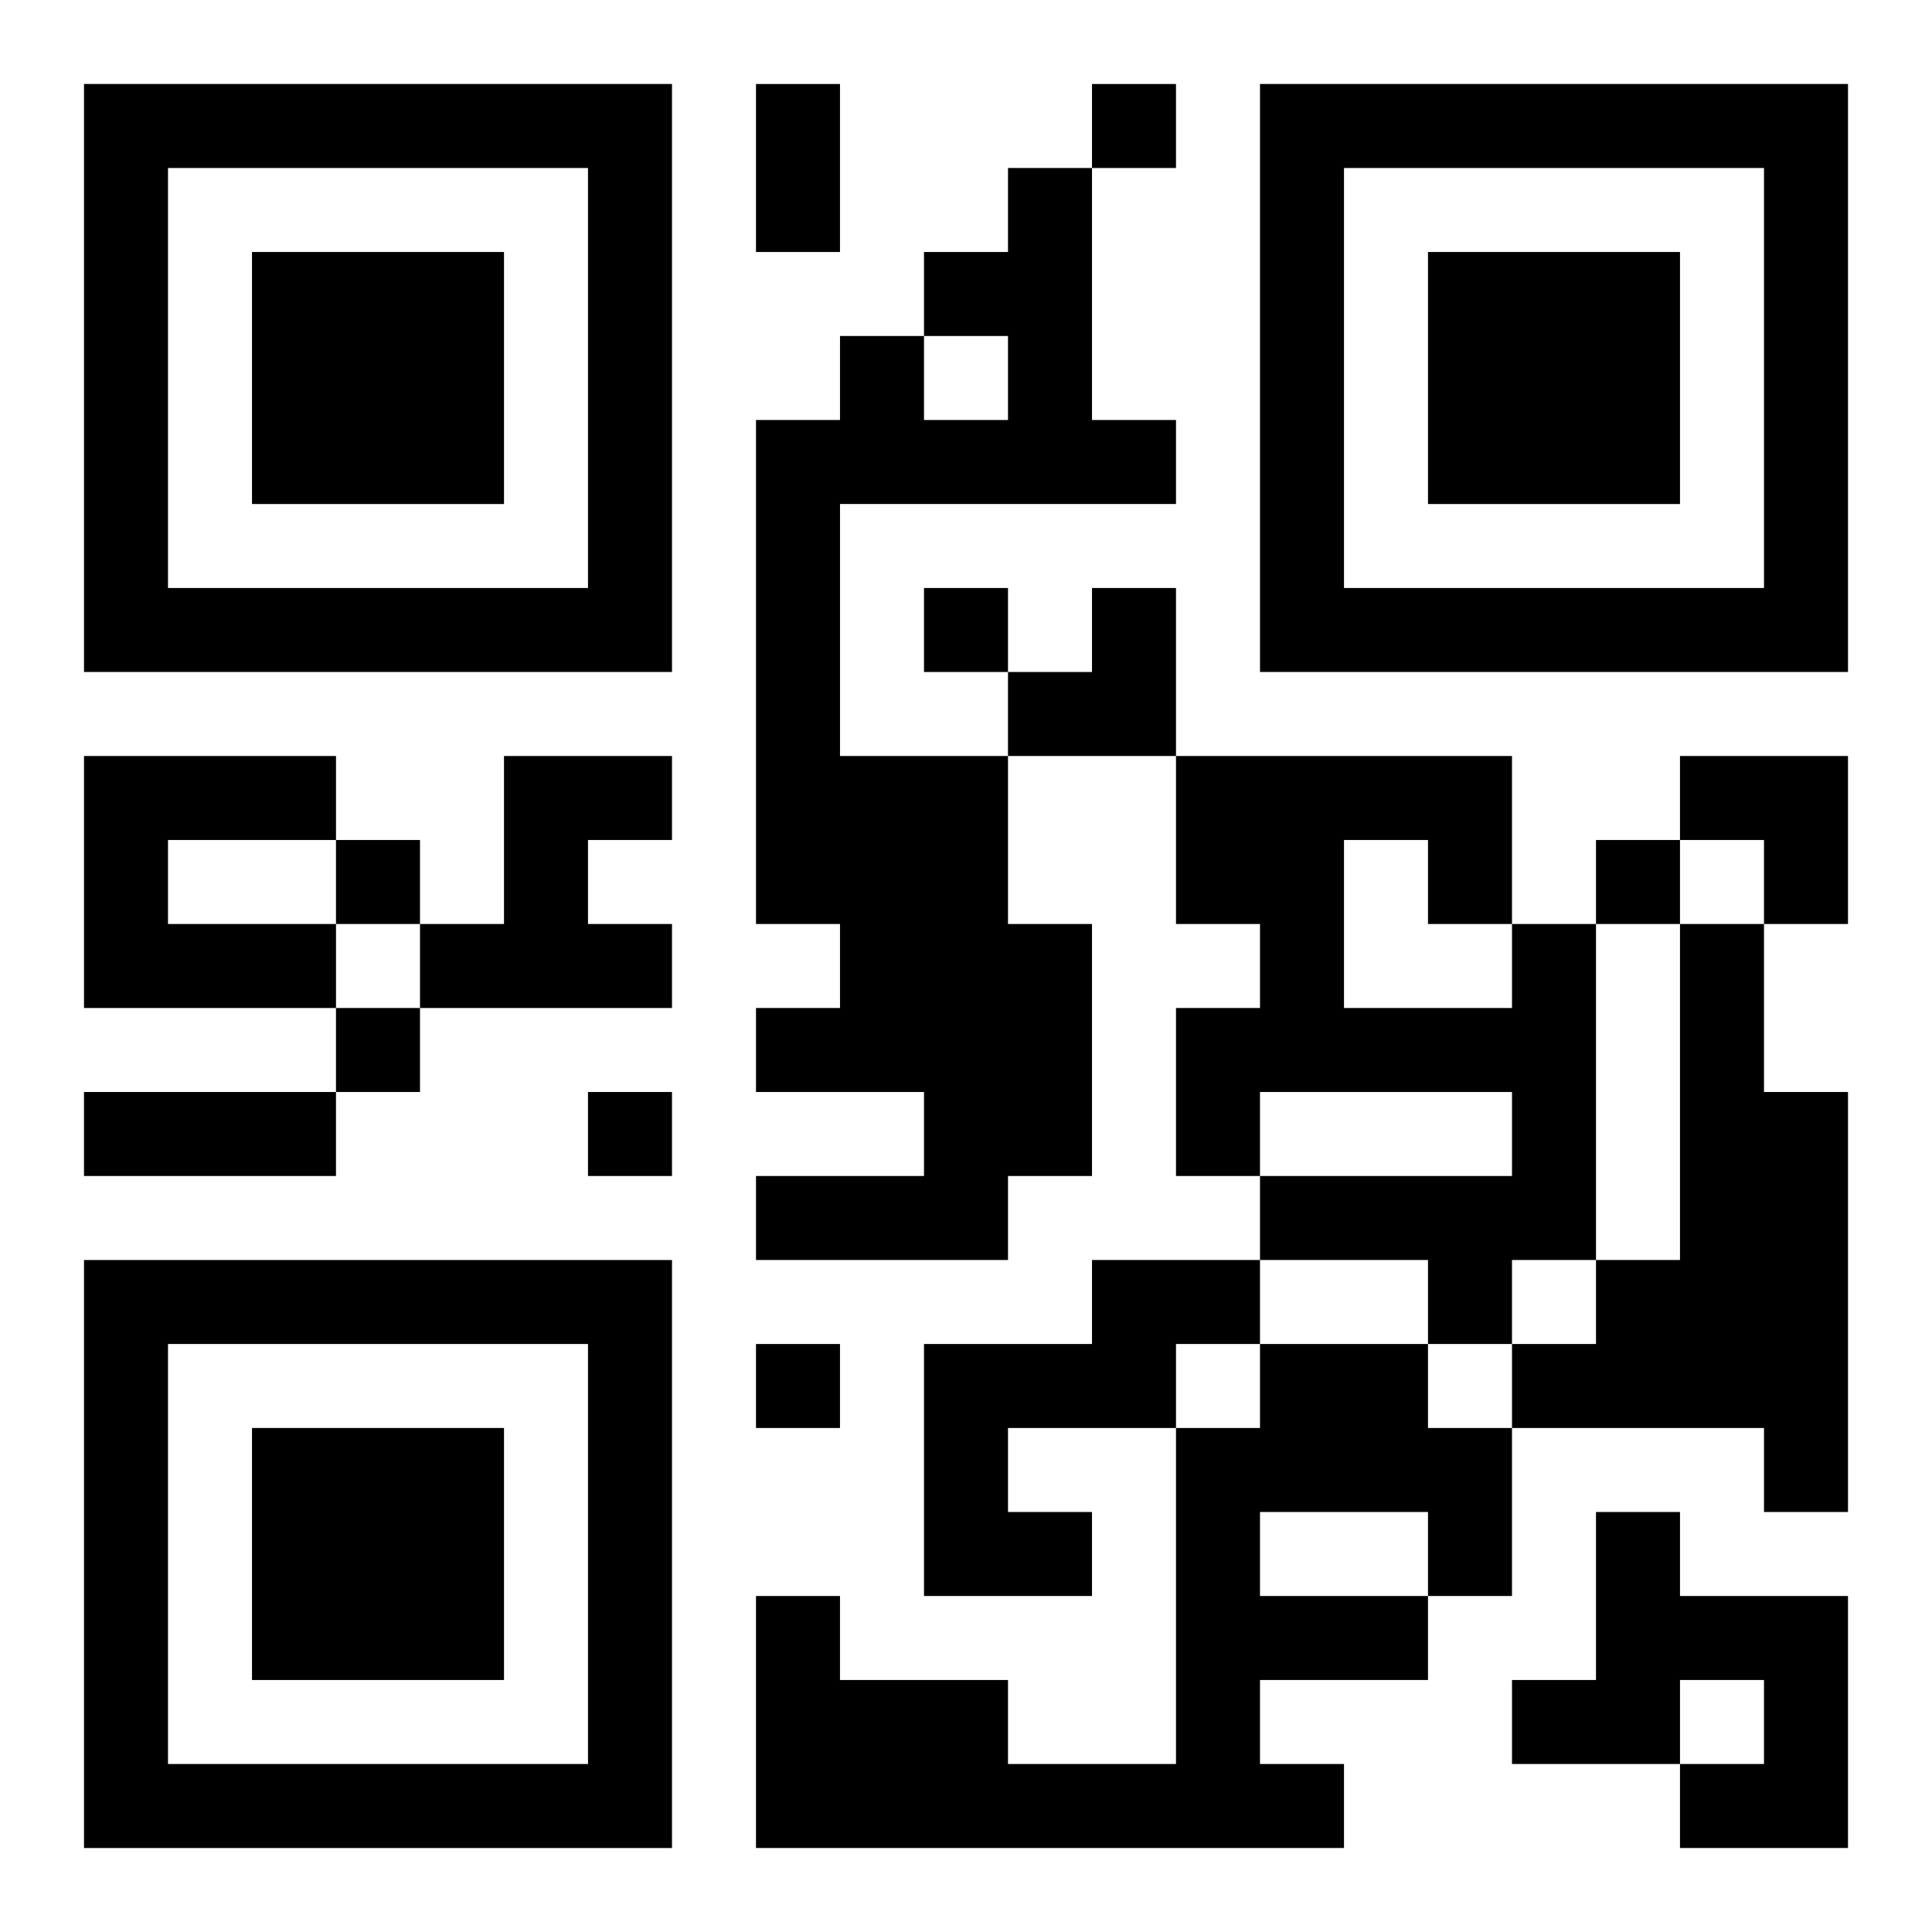
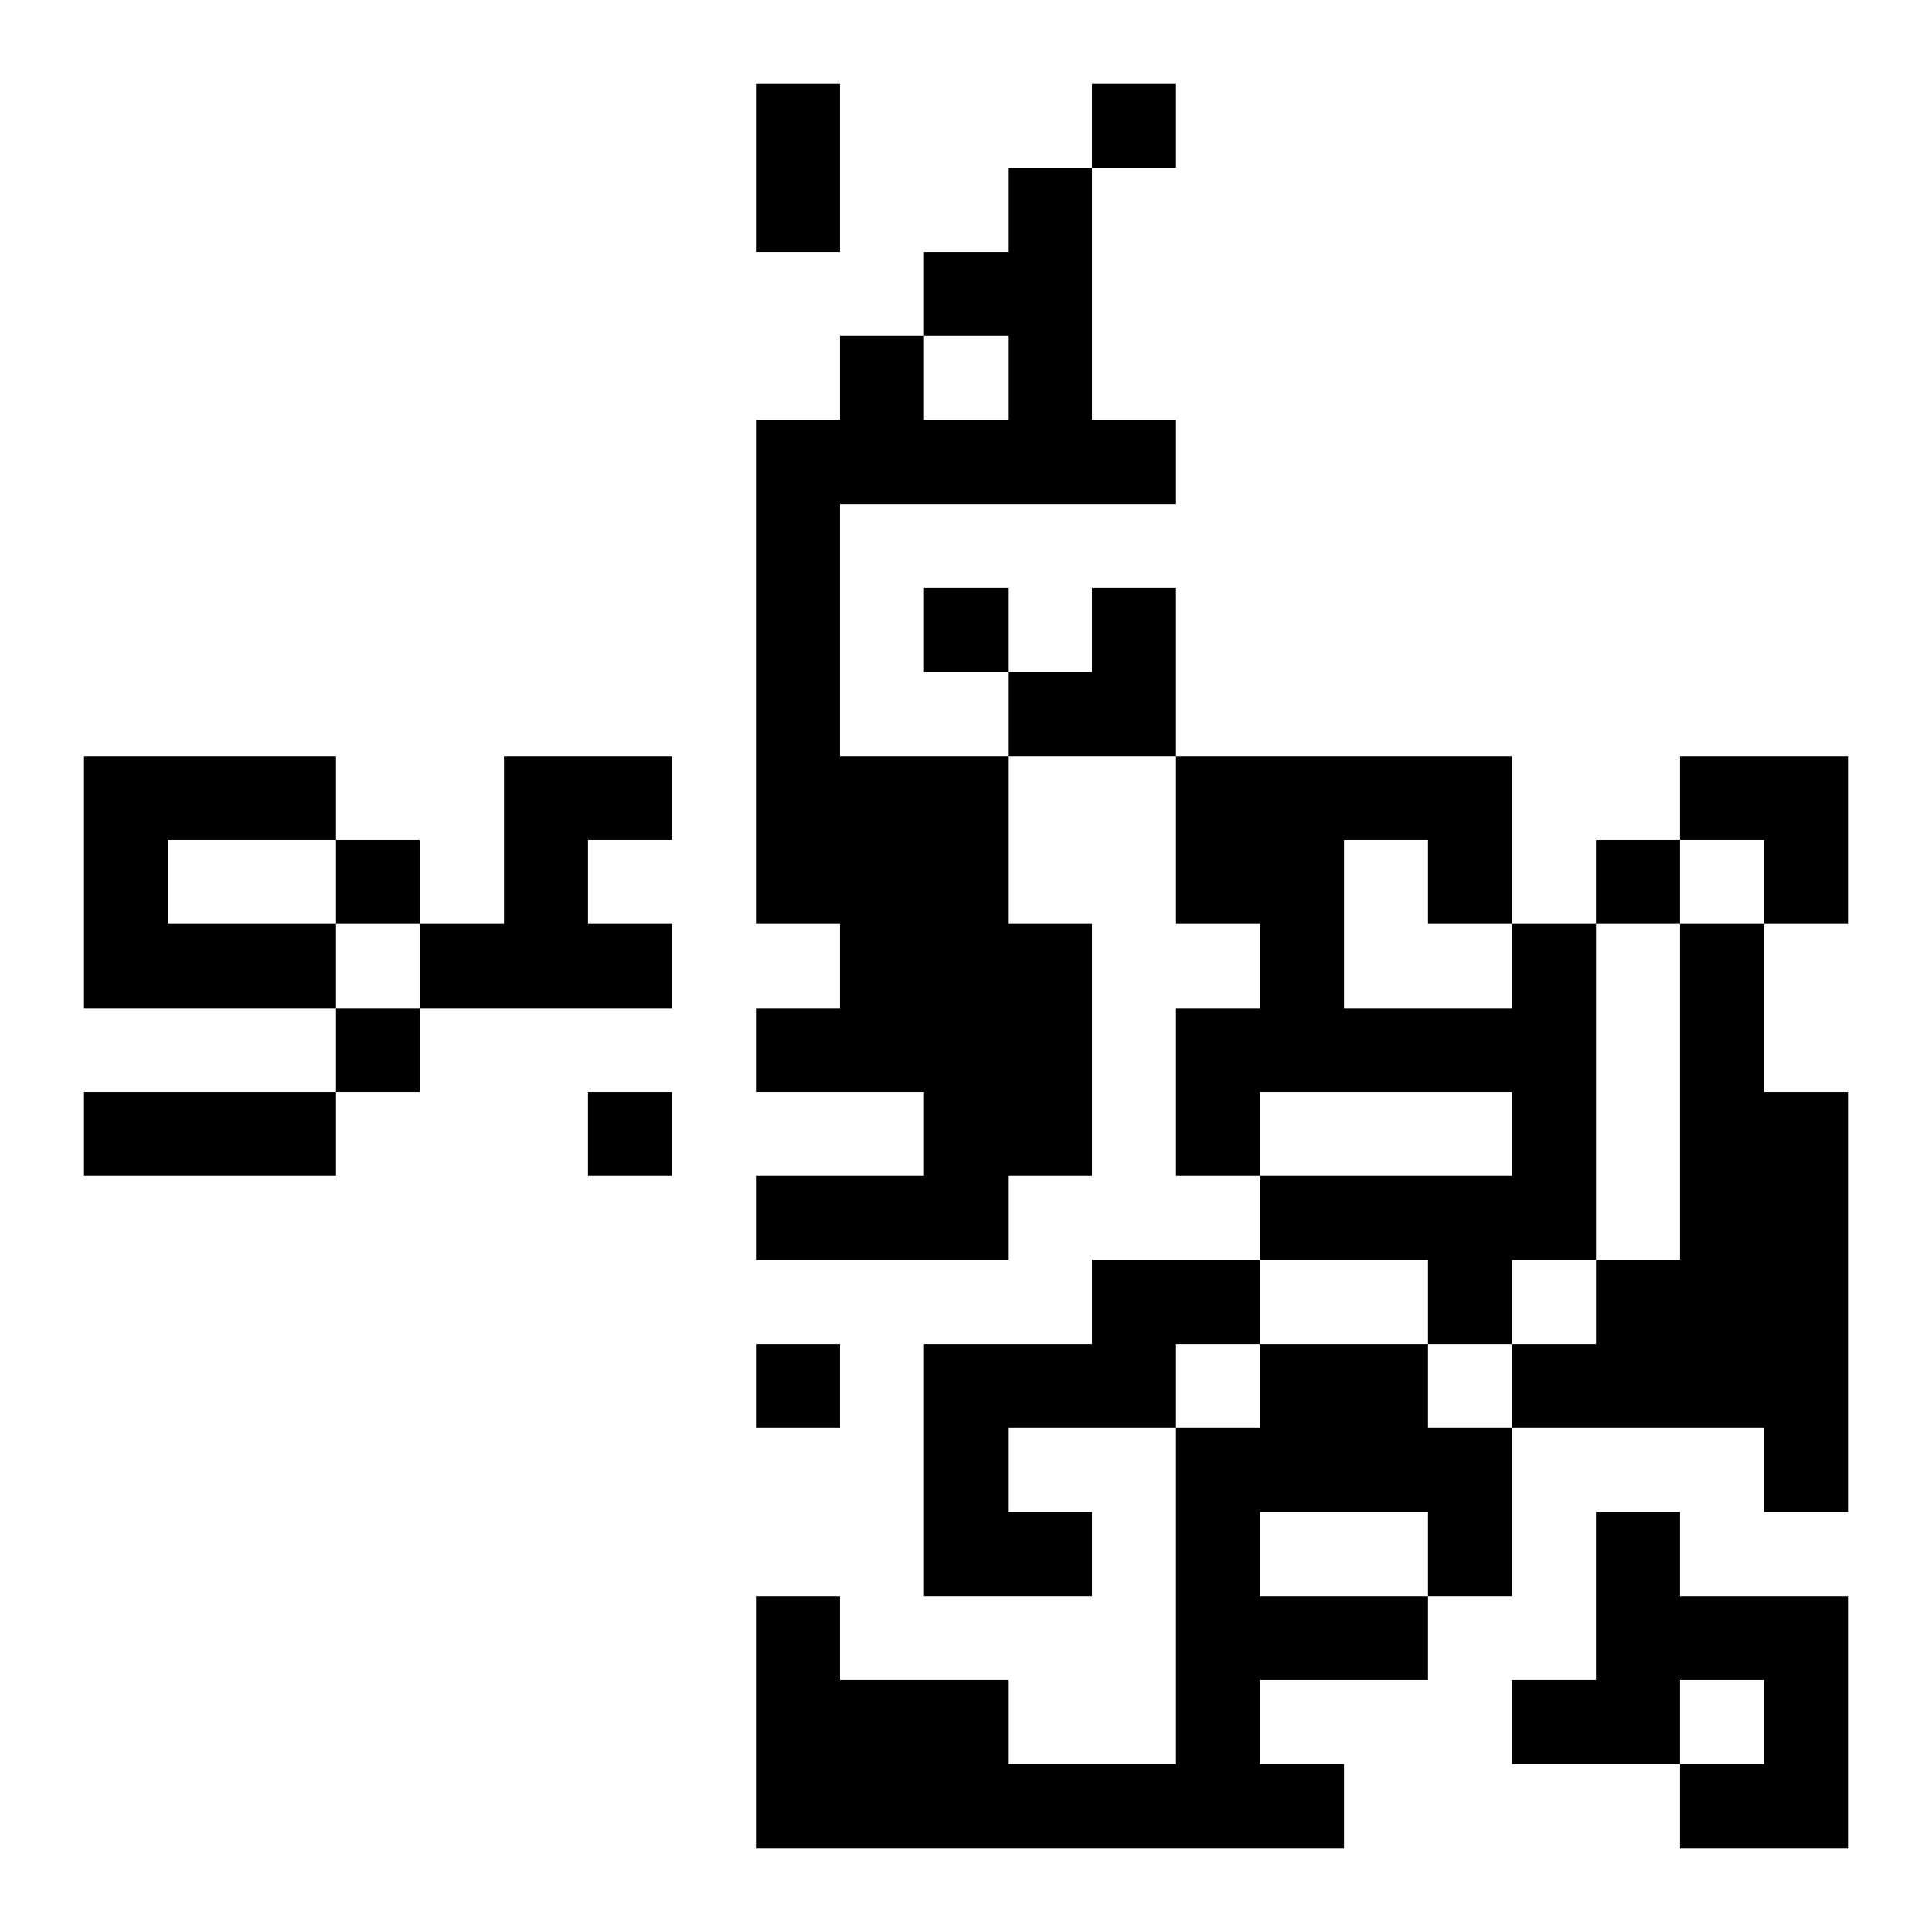
<svg xmlns="http://www.w3.org/2000/svg" xmlns:xlink="http://www.w3.org/1999/xlink" width="250" height="250" baseProfile="full" version="1.1" viewBox="-1 -1 23 23">
  <symbol id="a">
-     <path d="m0 7v7h7v-7h-7zm1 1h5v5h-5v-5zm1 1v3h3v-3h-3z" />
-   </symbol>
+     </symbol>
  <use y="-7" xlink:href="#a" />
  <use y="7" xlink:href="#a" />
  <use x="14" y="-7" xlink:href="#a" />
  <path d="m11 1h1v3h1v1h-4v3h2v2h1v3h-1v1h-3v-1h2v-1h-2v-1h1v-1h-1v-6h1v-1h1v1h1v-1h-1v-1h1v-1m-11 7h3v1h-2v1h2v1h-3v-3m5 0h2v1h-1v1h1v1h-3v-1h1v-2m12 2h1v4h-1v1h-1v-1h-2v-1h3v-1h-3v1h-1v-2h1v-1h-1v-2h4v2m-2-1v2h2v-1h-1v-1h-1m4 1h1v2h1v5h-1v-1h-3v-1h1v-1h1v-4m-7 4h2v1h-1v1h-2v1h1v1h-2v-3h2v-1m2 1h2v1h1v2h-1v1h-2v1h1v1h-7v-3h1v1h2v1h2v-4h1v-1m0 2v1h2v-1h-2m4 0h1v1h2v3h-2v-1h1v-1h-1v1h-2v-1h1v-2m-6-17v1h1v-1h-1m-2 6v1h1v-1h-1m-7 3v1h1v-1h-1m15 0v1h1v-1h-1m-15 2v1h1v-1h-1m3 1v1h1v-1h-1m2 3v1h1v-1h-1m0-15h1v2h-1v-2m-8 12h3v1h-3v-1m11-6m1 0h1v2h-2v-1h1zm7 2h2v2h-1v-1h-1z" />
</svg>